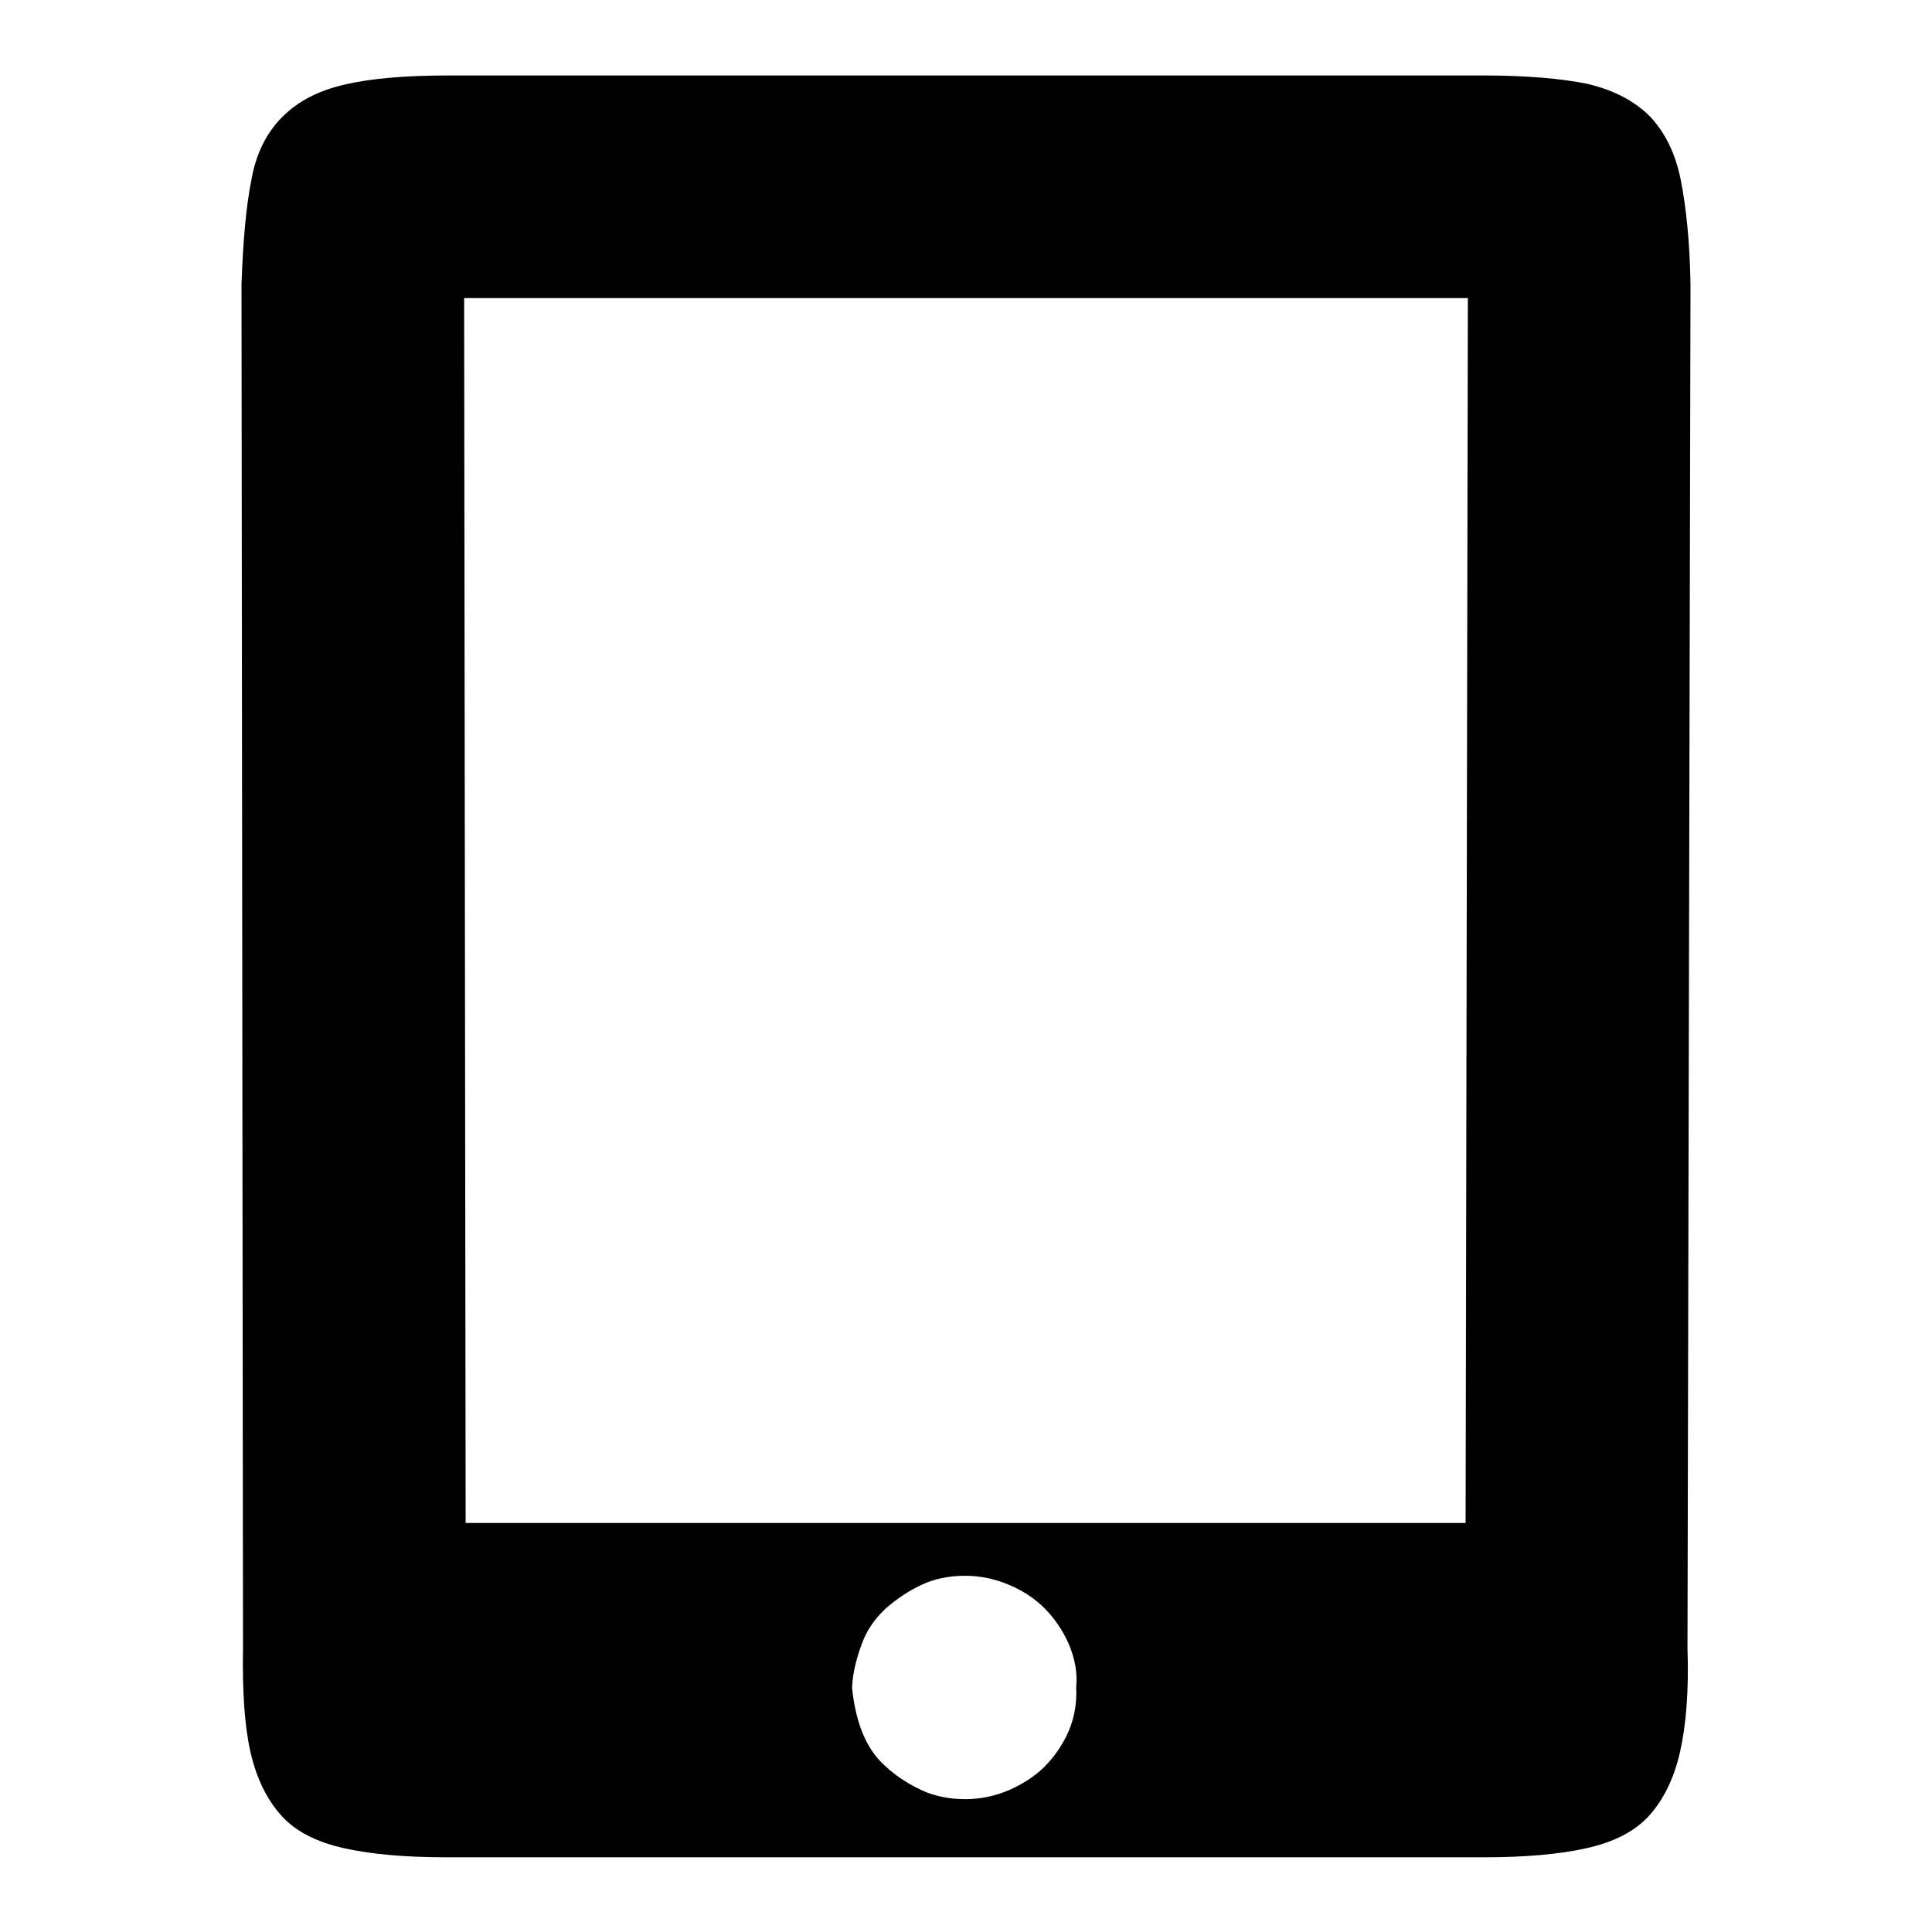
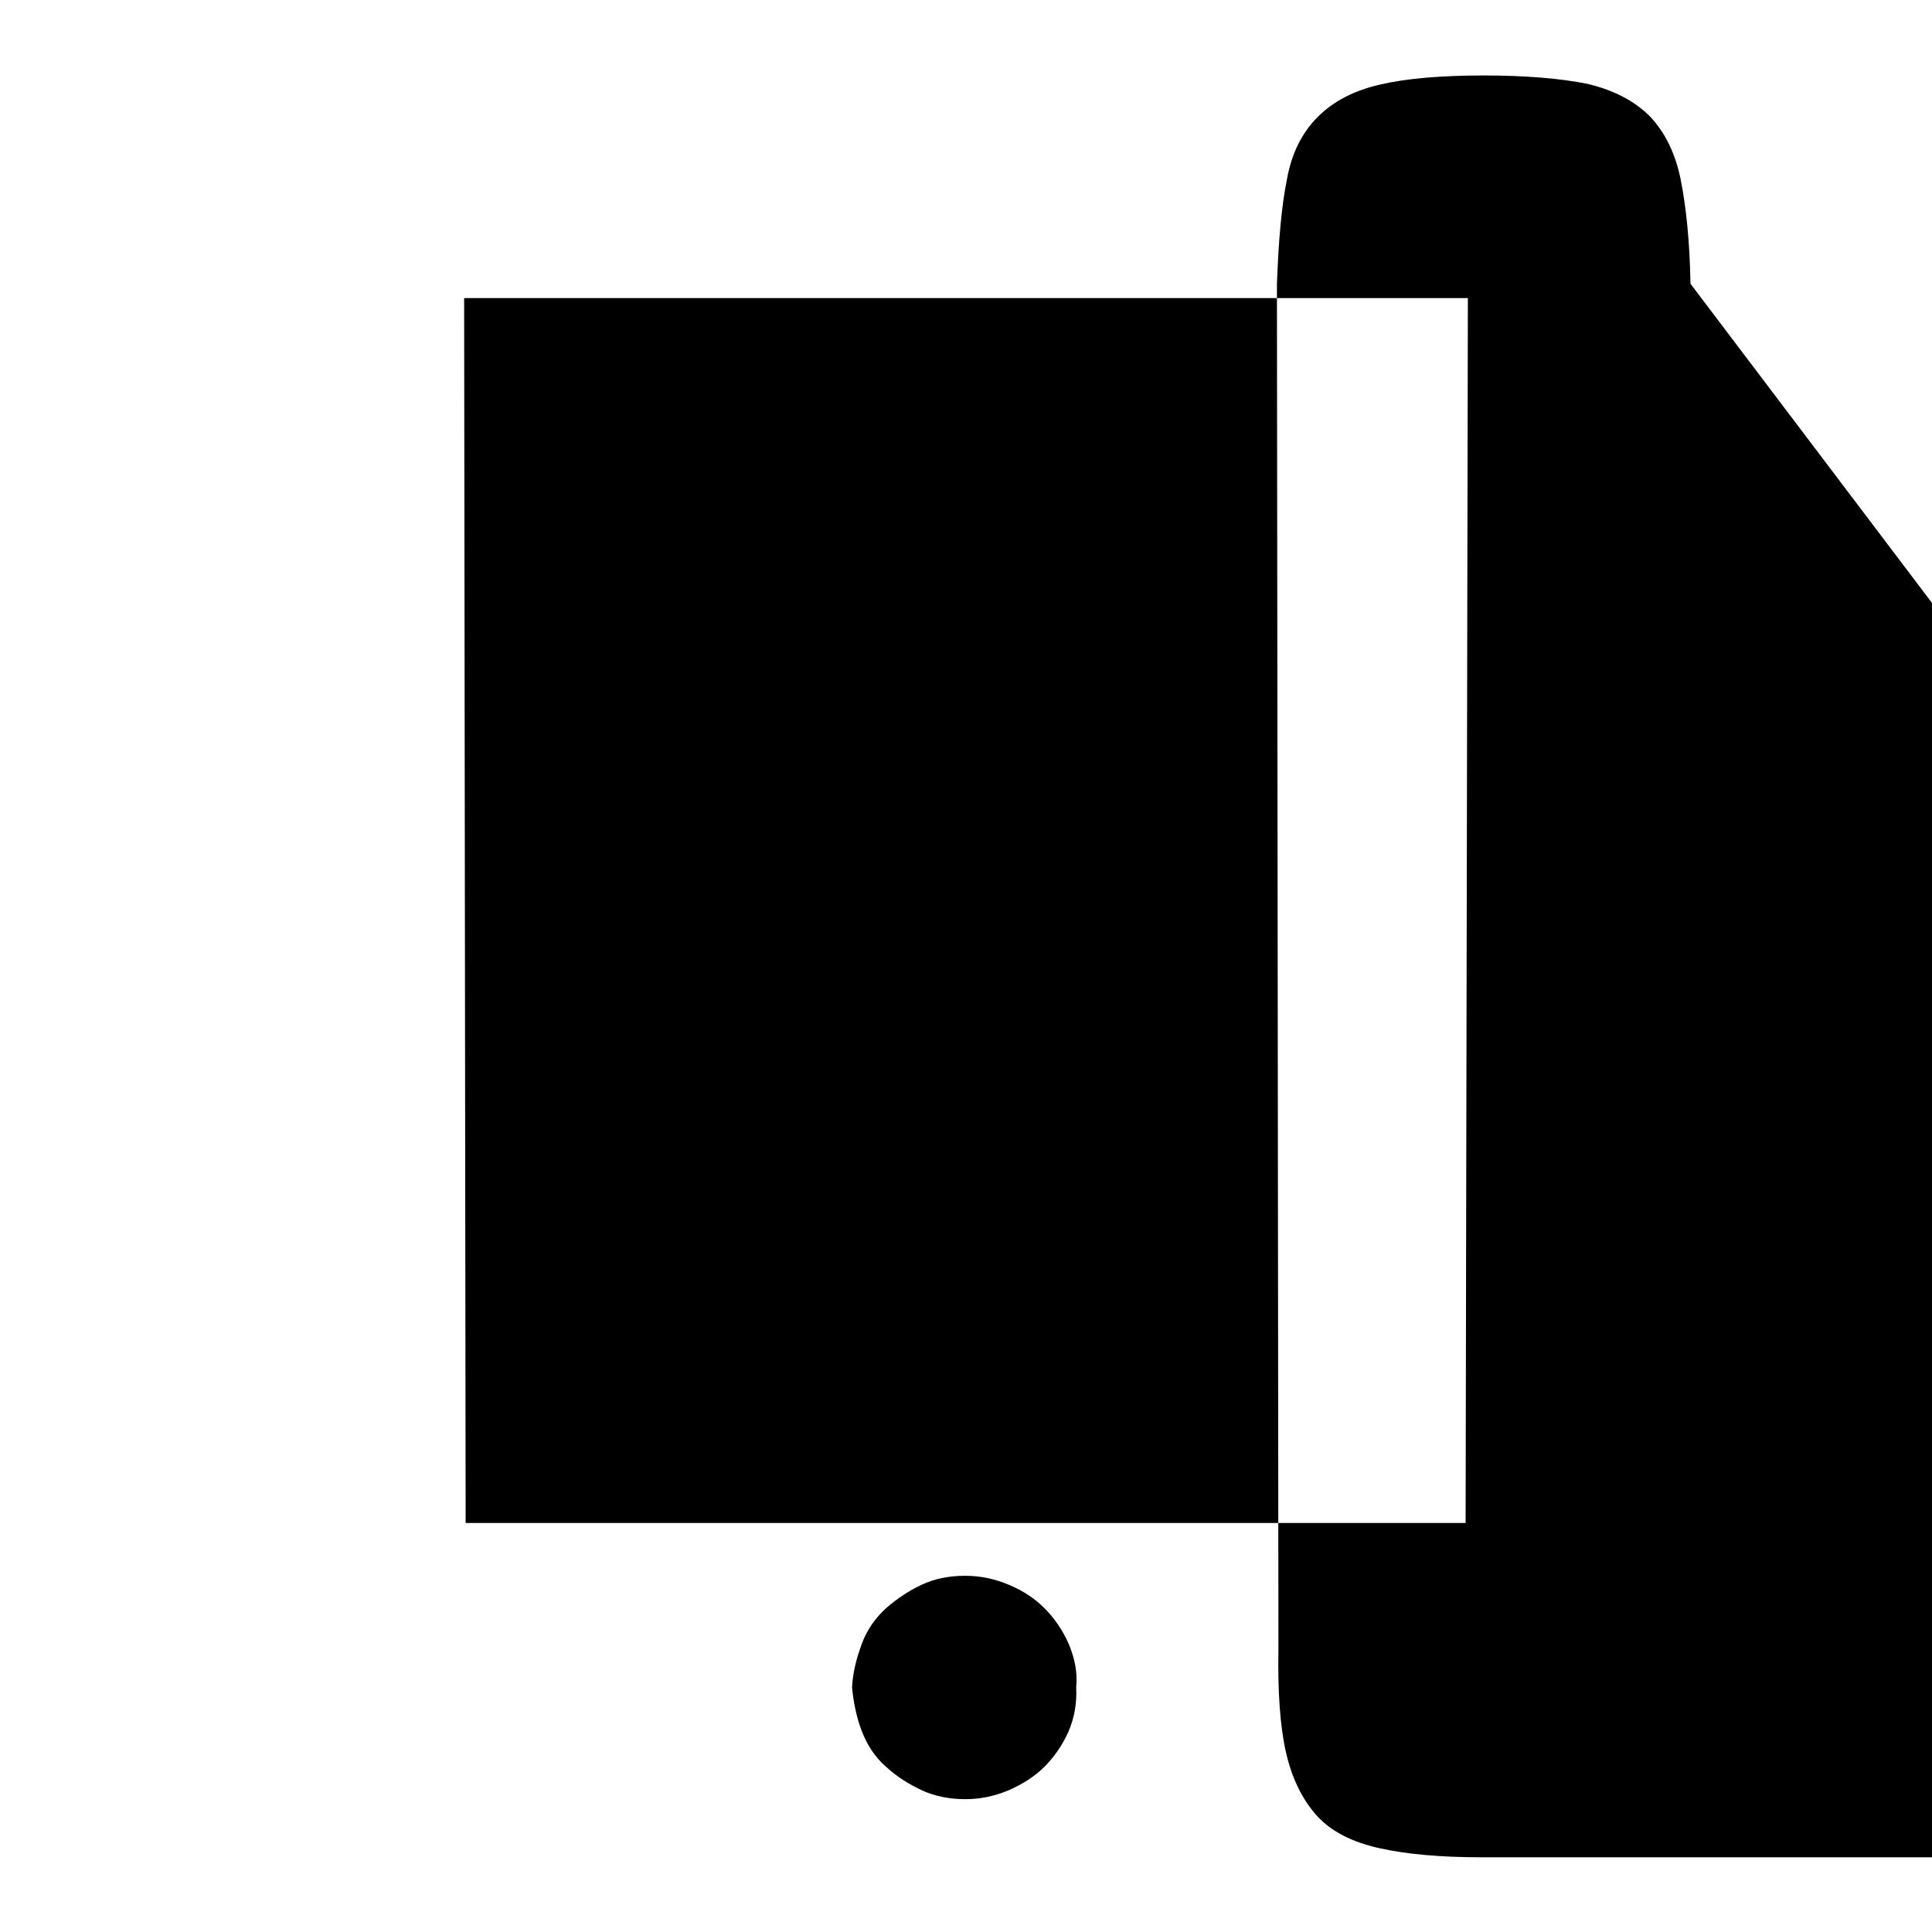
<svg xmlns="http://www.w3.org/2000/svg" version="1.1" x="0px" y="0px" viewBox="0 0 256 256" enable-background="new 0 0 256 256" xml:space="preserve">
  <g>
    <g>
-       <path fill="#000000" d="M196.6,10H59.4c-5.7,0-10.3,0.4-13.7,1.2c-3.5,0.8-6.2,2.2-8.3,4.3c-2.1,2.1-3.5,4.9-4.1,8.4c-0.7,3.5-1.1,8.1-1.3,13.8l0.2,180.7c-0.1,5.7,0.2,10.3,1,13.8c0.8,3.5,2.2,6.3,4.1,8.4c1.9,2.1,4.7,3.5,8.3,4.3c3.6,0.8,8.1,1.2,13.5,1.2h137.6c5.4,0,9.9-0.4,13.5-1.2c3.6-0.8,6.4-2.2,8.3-4.3c1.9-2.1,3.3-4.9,4.1-8.4c0.8-3.5,1.2-8.1,1-13.8L224,37.6c-0.1-5.7-0.6-10.3-1.3-13.8c-0.7-3.5-2.1-6.3-4.1-8.4c-2.1-2.1-4.9-3.5-8.3-4.3C206.8,10.4,202.2,10,196.6,10L196.6,10z M127.9,238.4c-2.1,0-4.1-0.4-5.8-1.2c-1.7-0.8-3.3-1.8-4.7-3.1c-1.5-1.3-2.5-2.9-3.2-4.7c-0.7-1.8-1.1-3.8-1.3-5.8c0.1-2,0.6-3.9,1.3-5.8c0.7-1.9,1.8-3.4,3.2-4.7c1.5-1.3,3-2.3,4.7-3.1c1.7-0.8,3.6-1.2,5.8-1.2c2,0,3.9,0.4,5.8,1.2c1.9,0.8,3.4,1.8,4.7,3.1s2.4,2.9,3.2,4.7c0.8,1.9,1.2,3.8,1,5.8c0.1,2-0.2,3.9-1,5.8c-0.8,1.8-1.9,3.4-3.2,4.7c-1.3,1.3-2.9,2.3-4.7,3.1C131.8,238,129.9,238.4,127.9,238.4L127.9,238.4z M194.2,201.8H61.7L61.5,39.5h133L194.2,201.8L194.2,201.8z" />
+       <path fill="#000000" d="M196.6,10c-5.7,0-10.3,0.4-13.7,1.2c-3.5,0.8-6.2,2.2-8.3,4.3c-2.1,2.1-3.5,4.9-4.1,8.4c-0.7,3.5-1.1,8.1-1.3,13.8l0.2,180.7c-0.1,5.7,0.2,10.3,1,13.8c0.8,3.5,2.2,6.3,4.1,8.4c1.9,2.1,4.7,3.5,8.3,4.3c3.6,0.8,8.1,1.2,13.5,1.2h137.6c5.4,0,9.9-0.4,13.5-1.2c3.6-0.8,6.4-2.2,8.3-4.3c1.9-2.1,3.3-4.9,4.1-8.4c0.8-3.5,1.2-8.1,1-13.8L224,37.6c-0.1-5.7-0.6-10.3-1.3-13.8c-0.7-3.5-2.1-6.3-4.1-8.4c-2.1-2.1-4.9-3.5-8.3-4.3C206.8,10.4,202.2,10,196.6,10L196.6,10z M127.9,238.4c-2.1,0-4.1-0.4-5.8-1.2c-1.7-0.8-3.3-1.8-4.7-3.1c-1.5-1.3-2.5-2.9-3.2-4.7c-0.7-1.8-1.1-3.8-1.3-5.8c0.1-2,0.6-3.9,1.3-5.8c0.7-1.9,1.8-3.4,3.2-4.7c1.5-1.3,3-2.3,4.7-3.1c1.7-0.8,3.6-1.2,5.8-1.2c2,0,3.9,0.4,5.8,1.2c1.9,0.8,3.4,1.8,4.7,3.1s2.4,2.9,3.2,4.7c0.8,1.9,1.2,3.8,1,5.8c0.1,2-0.2,3.9-1,5.8c-0.8,1.8-1.9,3.4-3.2,4.7c-1.3,1.3-2.9,2.3-4.7,3.1C131.8,238,129.9,238.4,127.9,238.4L127.9,238.4z M194.2,201.8H61.7L61.5,39.5h133L194.2,201.8L194.2,201.8z" />
    </g>
  </g>
</svg>